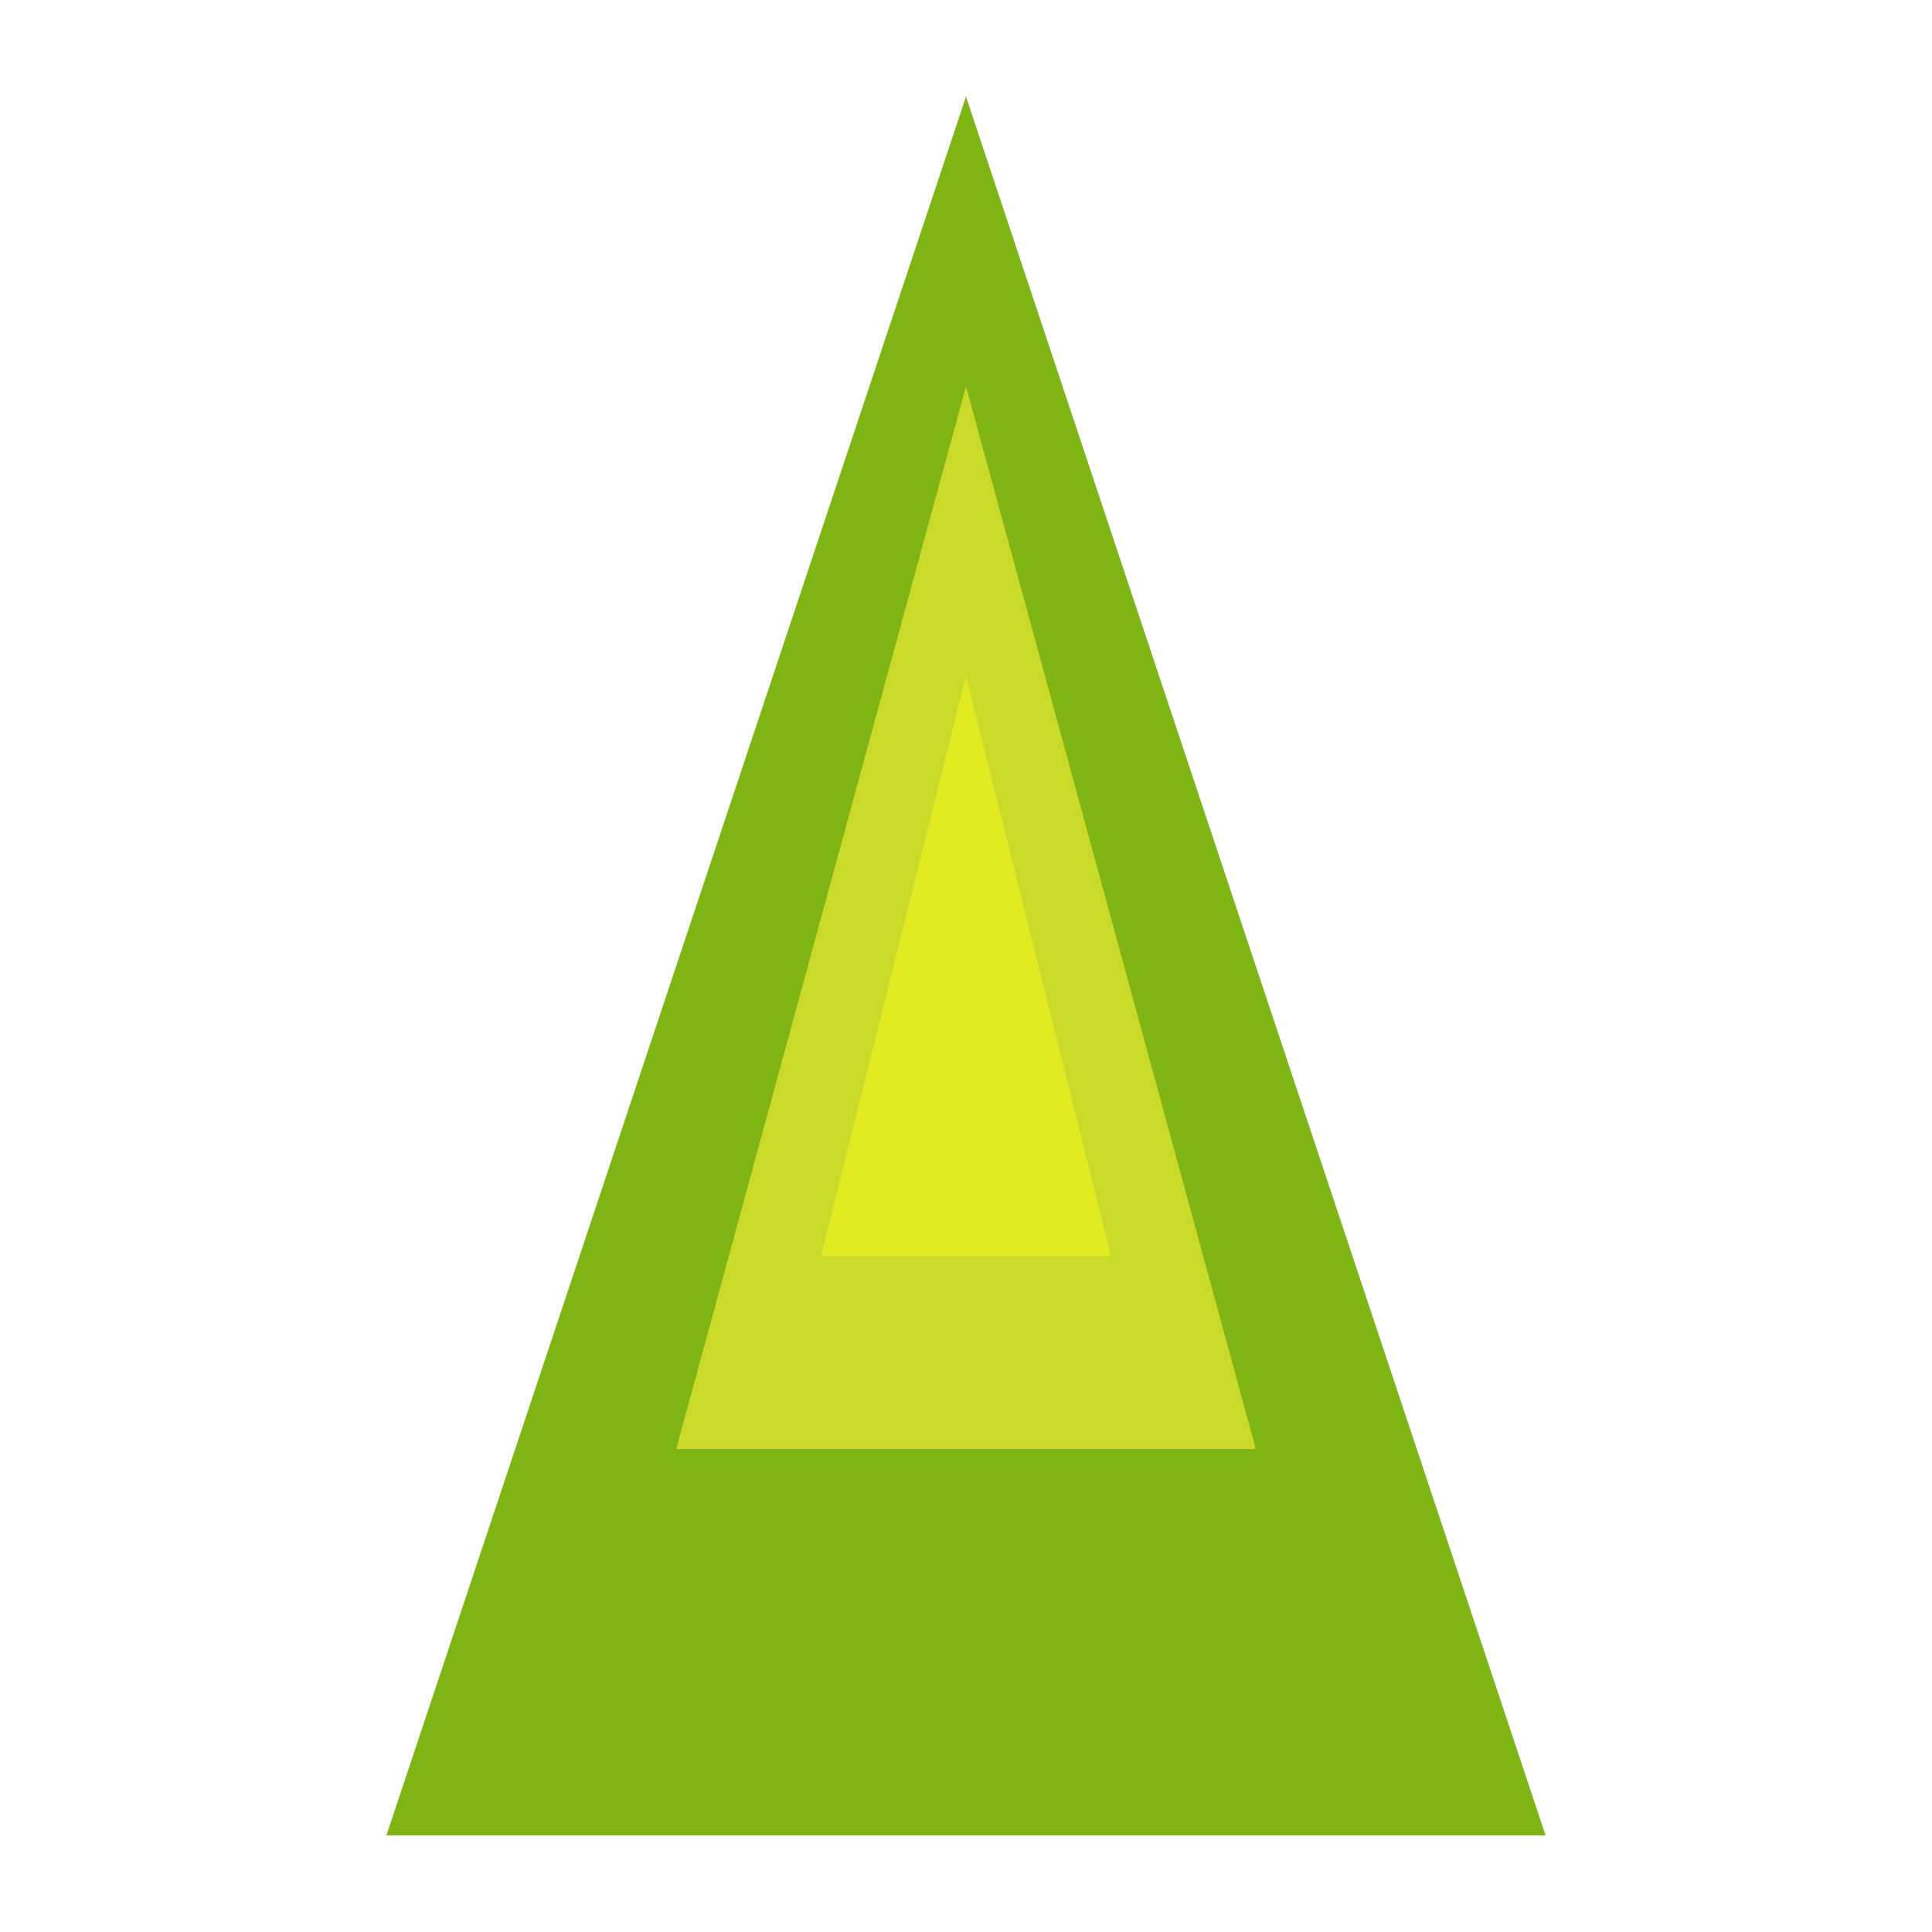
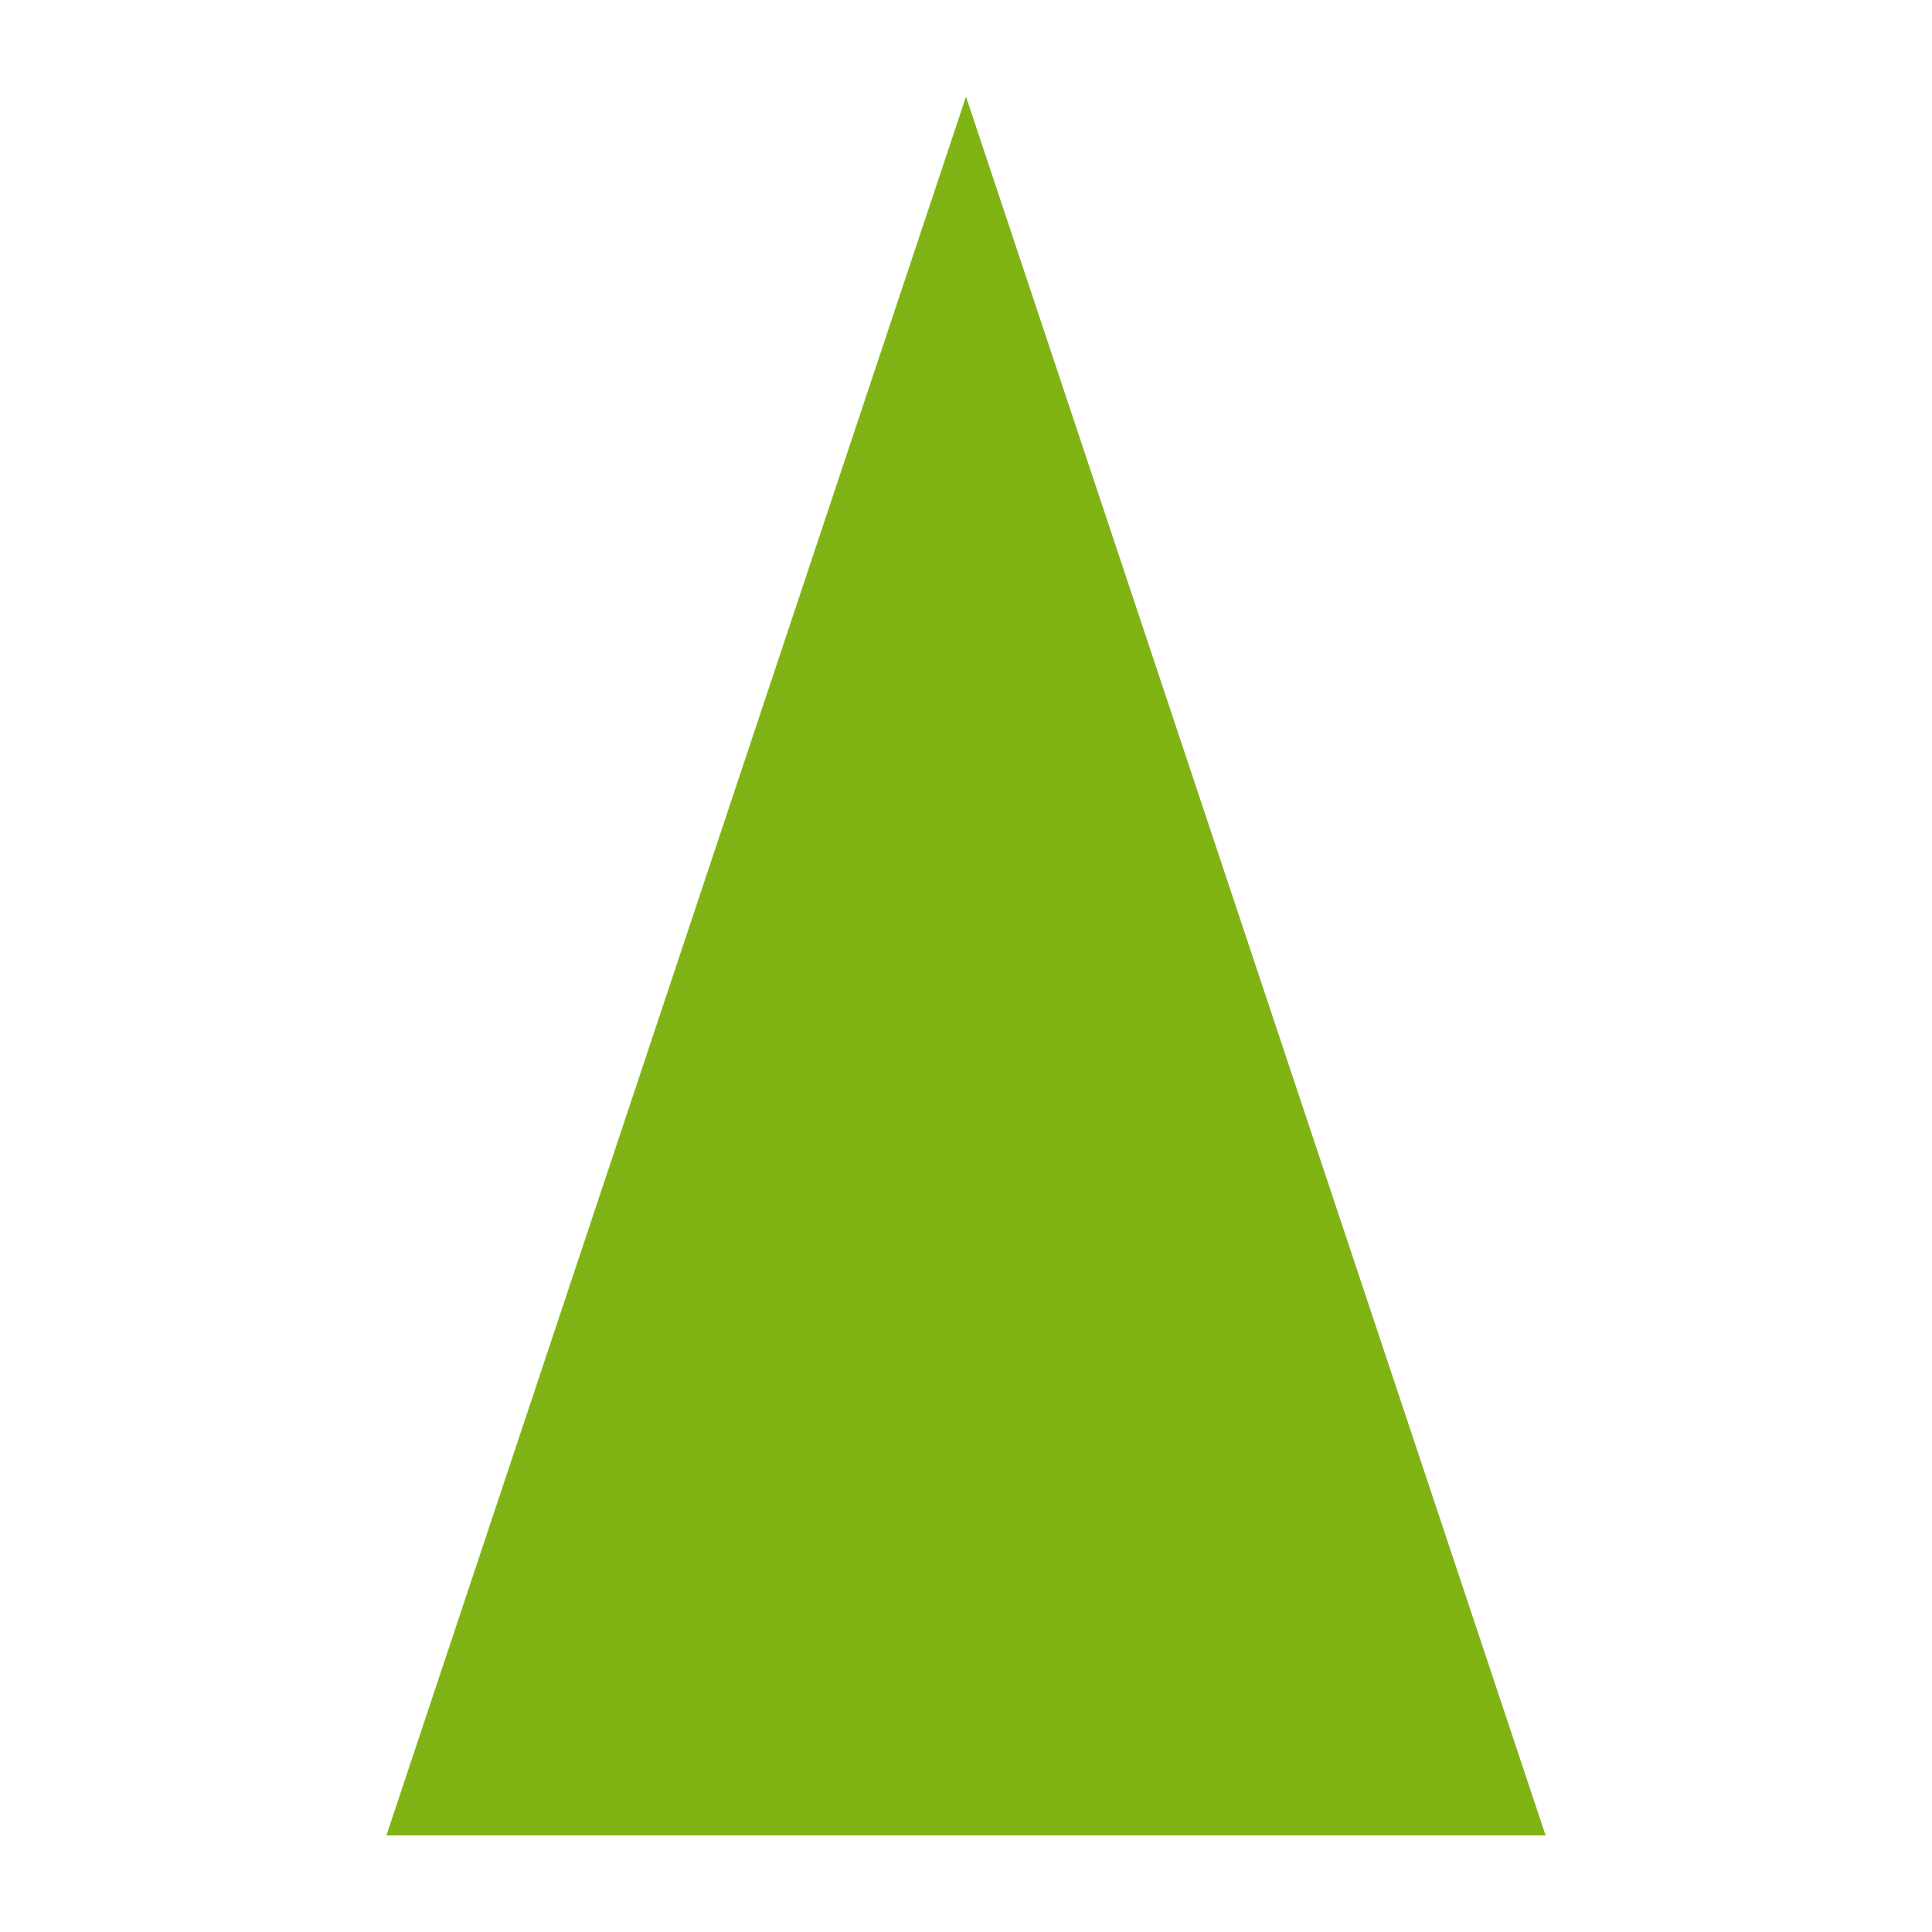
<svg xmlns="http://www.w3.org/2000/svg" version="1.1" x="0px" y="0px" viewBox="0 0 200 200" xml:space="preserve">
  <style type="text/css">
    .st0{fill:#7FB414;}
    .st1{fill:#C9DA2B;}
    .st2{fill:#DFEA21;}
  </style>
  <path class="st0" d="M100,10 L40,190 L160,190 Z" />
-   <path class="st1" d="M100,40 L70,150 L130,150 Z" />
-   <path class="st2" d="M100,70 L85,130 L115,130 Z" />
</svg>